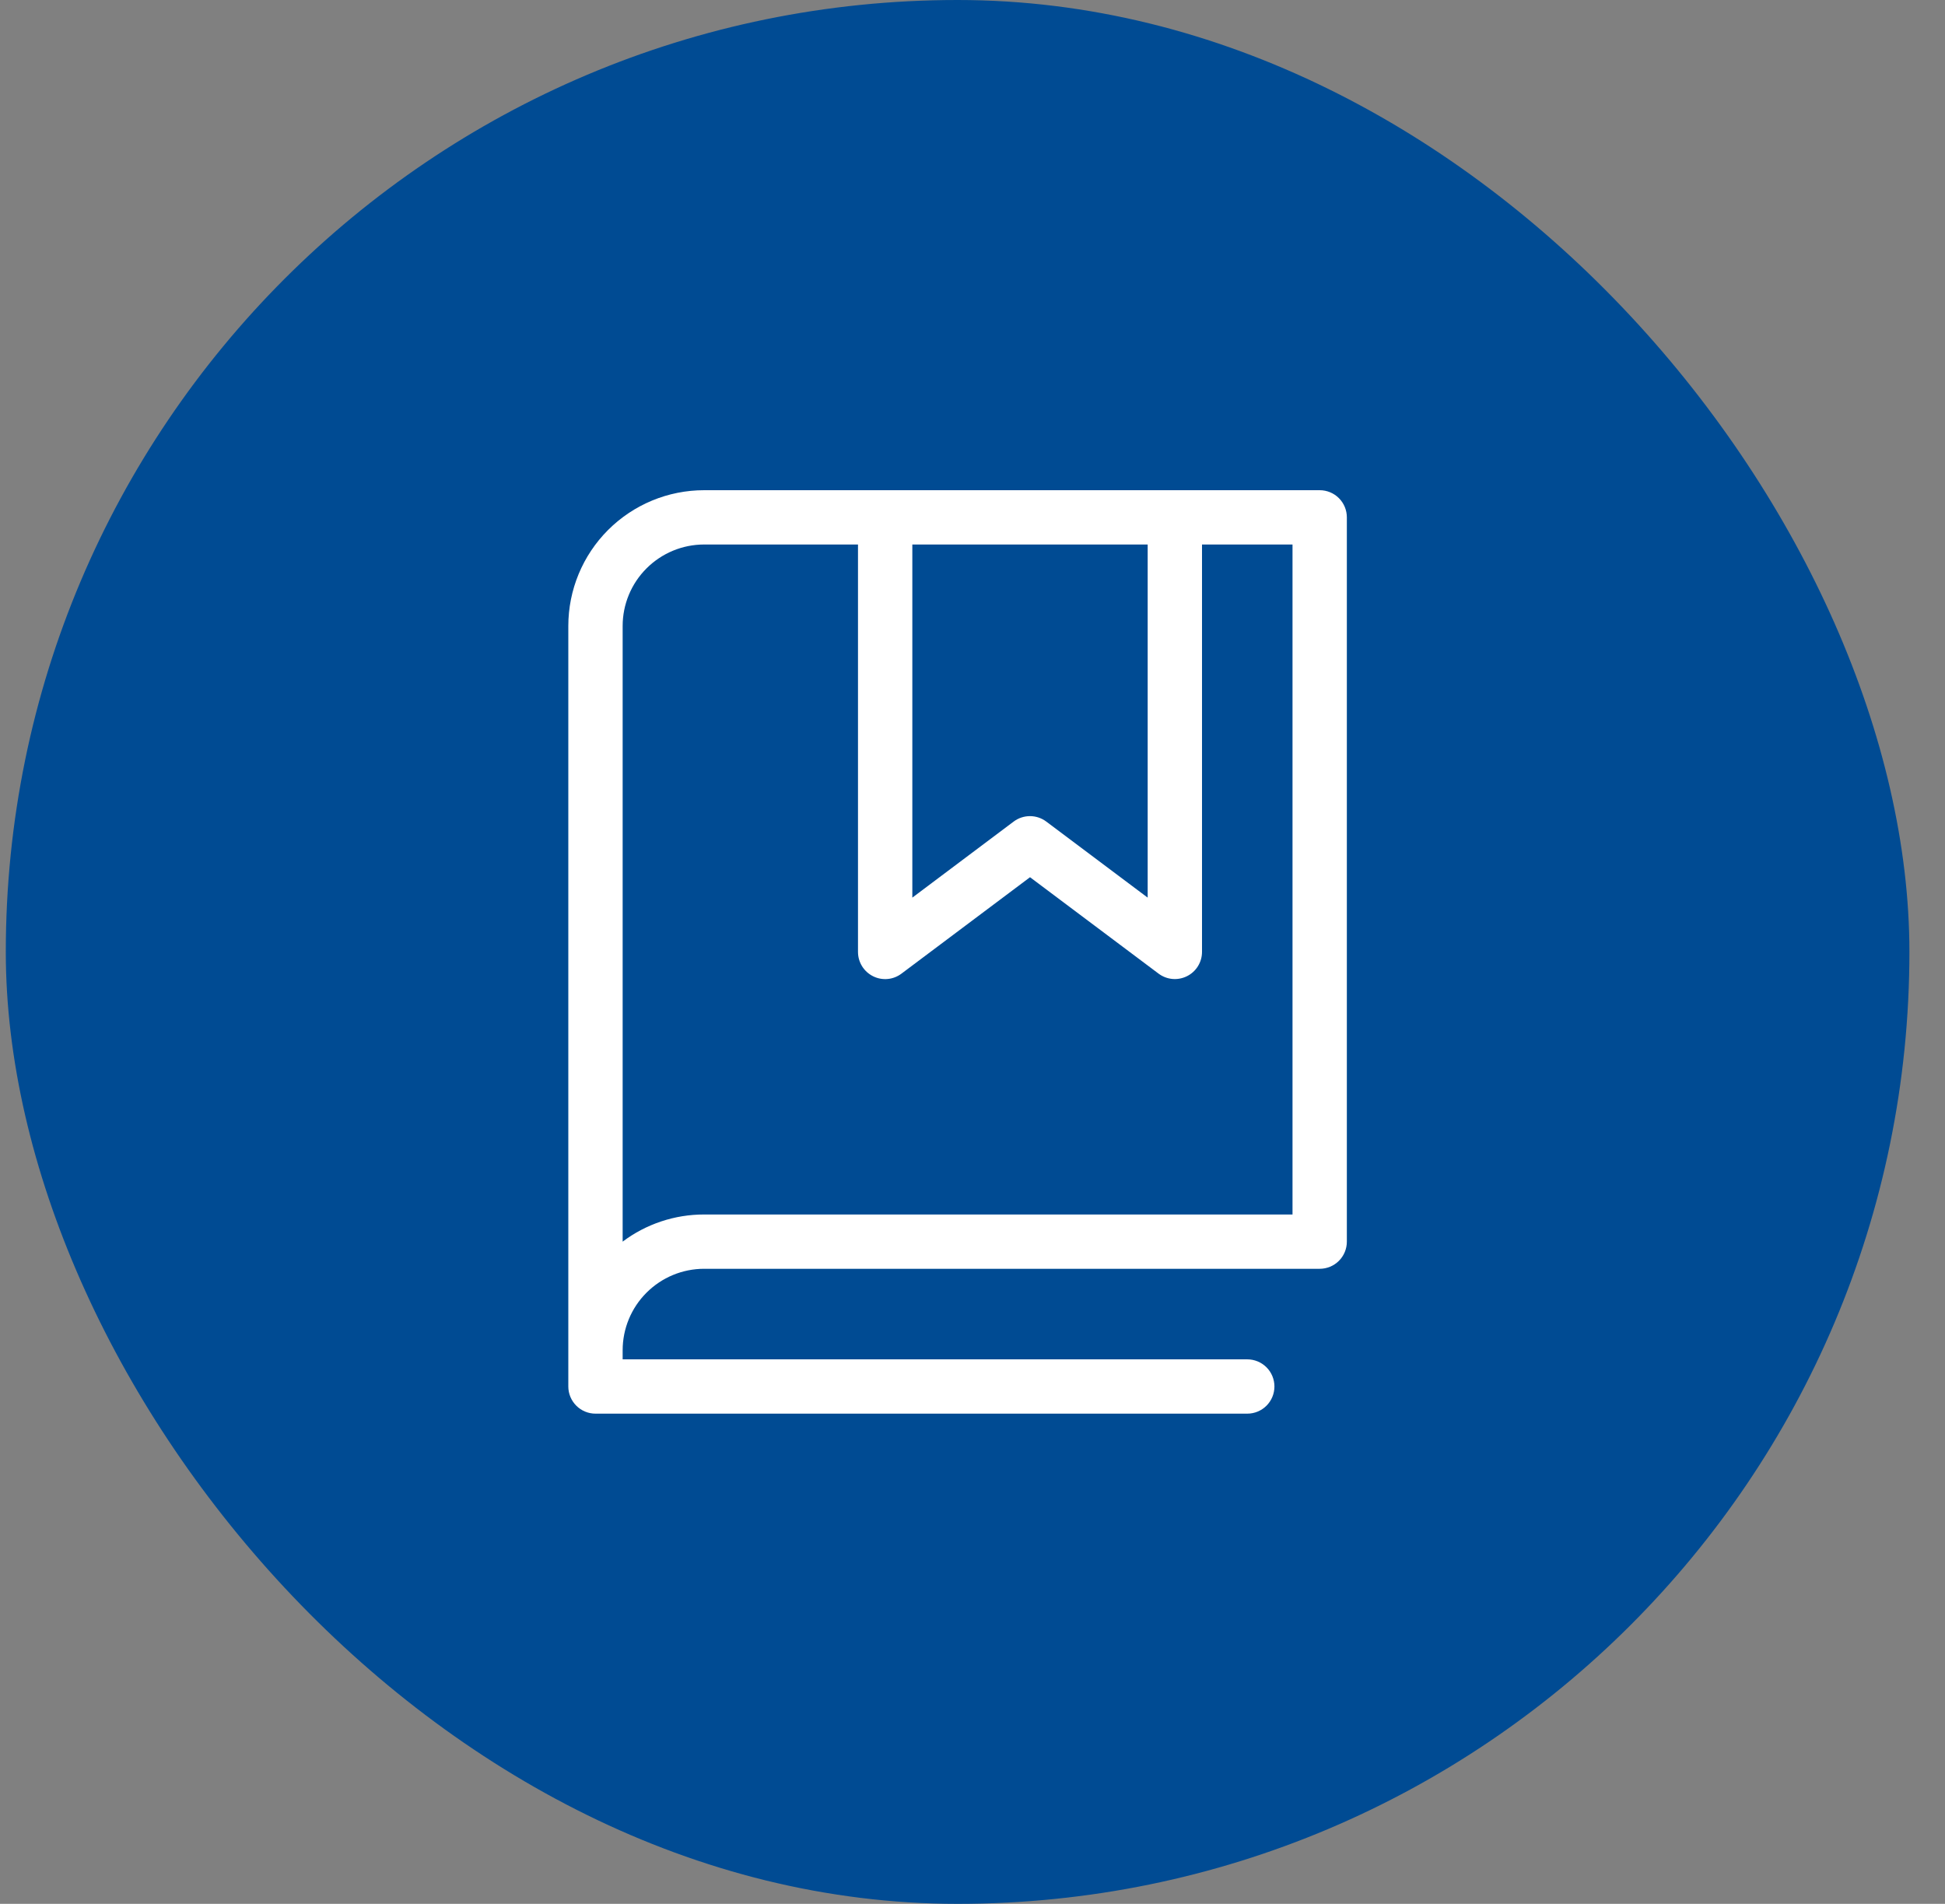
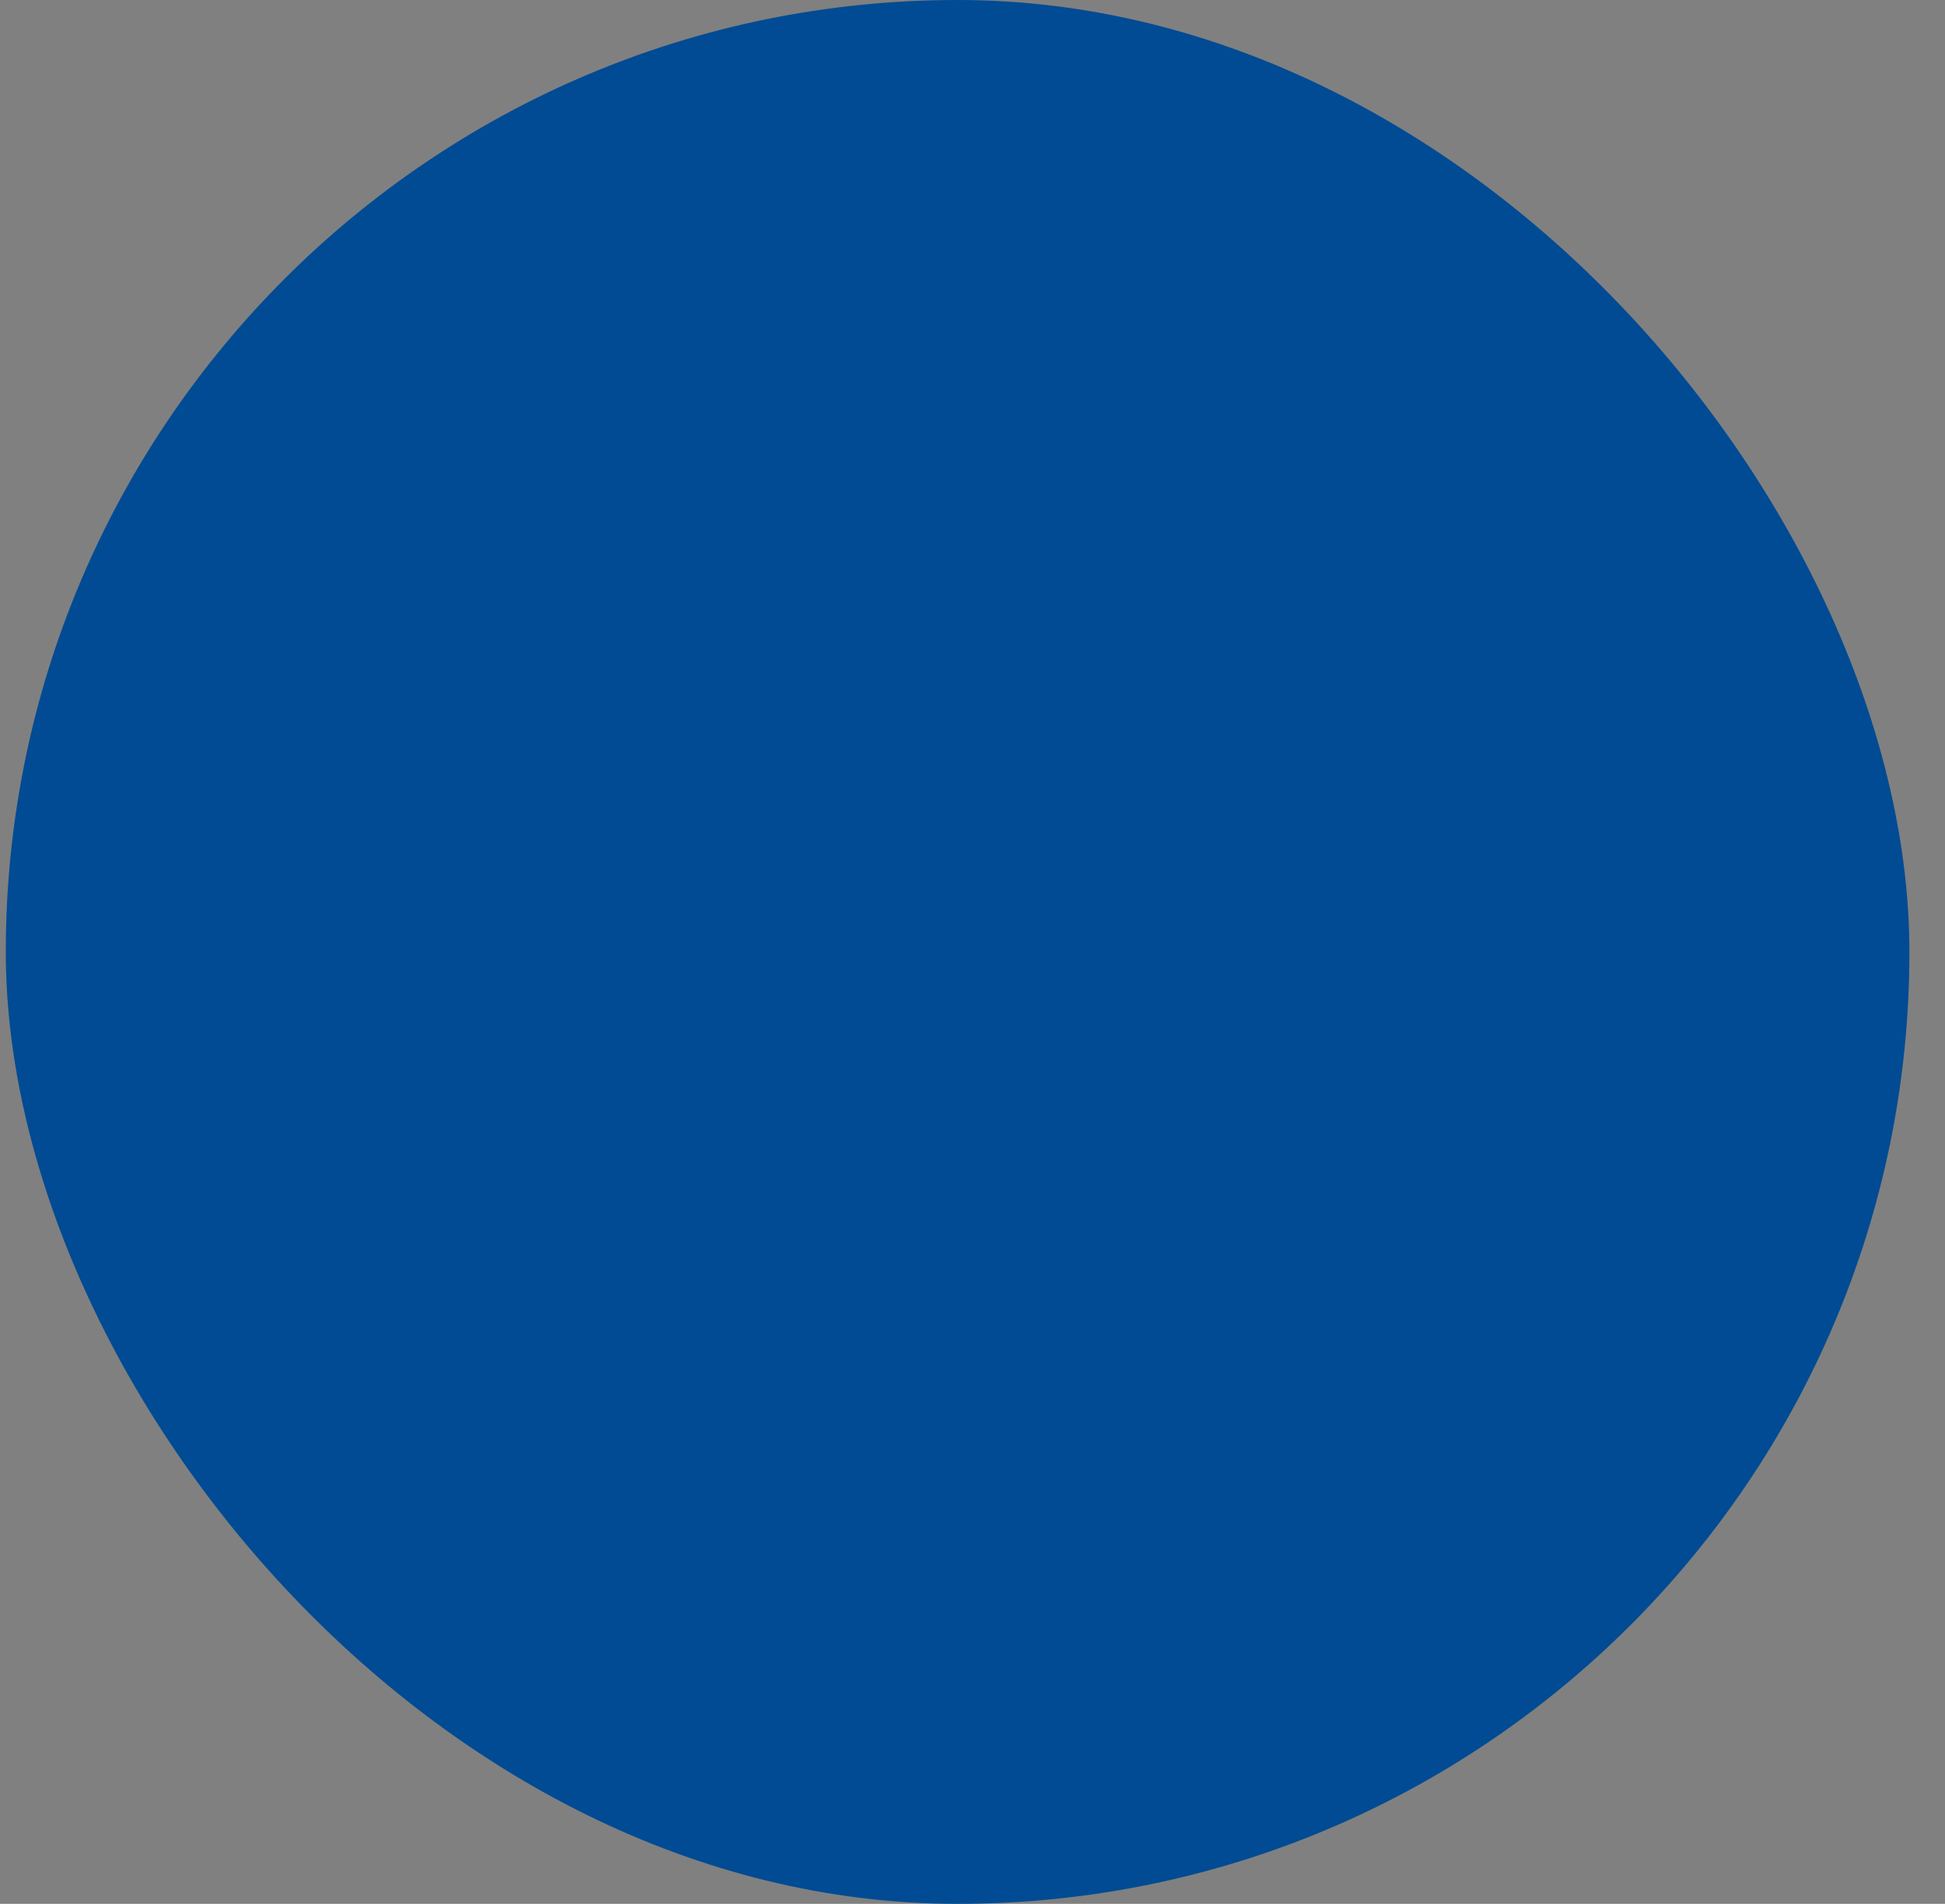
<svg xmlns="http://www.w3.org/2000/svg" width="47" height="46" viewBox="0 0 47 46" fill="none">
  <rect x="0" y="0" width="47" height="46" fill="#808080" stroke="none" />
  <rect x="0.14" width="46" height="46" rx="23" fill="#004B93" />
-   <path d="M31.89 11.844H17.015C16.144 11.844 15.31 12.19 14.694 12.805C14.079 13.42 13.733 14.255 13.733 15.125V33.5C13.733 33.674 13.803 33.841 13.926 33.964C14.049 34.087 14.216 34.156 14.39 34.156H30.14C30.314 34.156 30.481 34.087 30.604 33.964C30.727 33.841 30.796 33.674 30.796 33.5C30.796 33.326 30.727 33.159 30.604 33.036C30.481 32.913 30.314 32.844 30.14 32.844H15.046V32.625C15.046 32.103 15.253 31.602 15.623 31.233C15.992 30.864 16.492 30.656 17.015 30.656H31.89C32.064 30.656 32.231 30.587 32.354 30.464C32.477 30.341 32.546 30.174 32.546 30V12.5C32.546 12.326 32.477 12.159 32.354 12.036C32.231 11.913 32.064 11.844 31.89 11.844ZM22.046 13.156H27.733V21.688L25.282 19.85C25.169 19.765 25.03 19.719 24.889 19.719C24.747 19.719 24.608 19.765 24.495 19.85L22.046 21.688V13.156ZM31.233 29.344H17.015C16.305 29.343 15.613 29.573 15.046 30V15.125C15.046 14.603 15.253 14.102 15.623 13.733C15.992 13.364 16.492 13.156 17.015 13.156H20.733V23C20.733 23.122 20.767 23.241 20.831 23.345C20.895 23.449 20.987 23.532 21.096 23.587C21.205 23.642 21.327 23.665 21.449 23.654C21.57 23.643 21.686 23.598 21.783 23.525L24.89 21.195L27.997 23.525C28.095 23.598 28.21 23.642 28.331 23.653C28.453 23.664 28.575 23.64 28.683 23.586C28.792 23.532 28.884 23.448 28.948 23.344C29.012 23.241 29.046 23.122 29.046 23V13.156H31.233V29.344Z" fill="white" />
</svg>